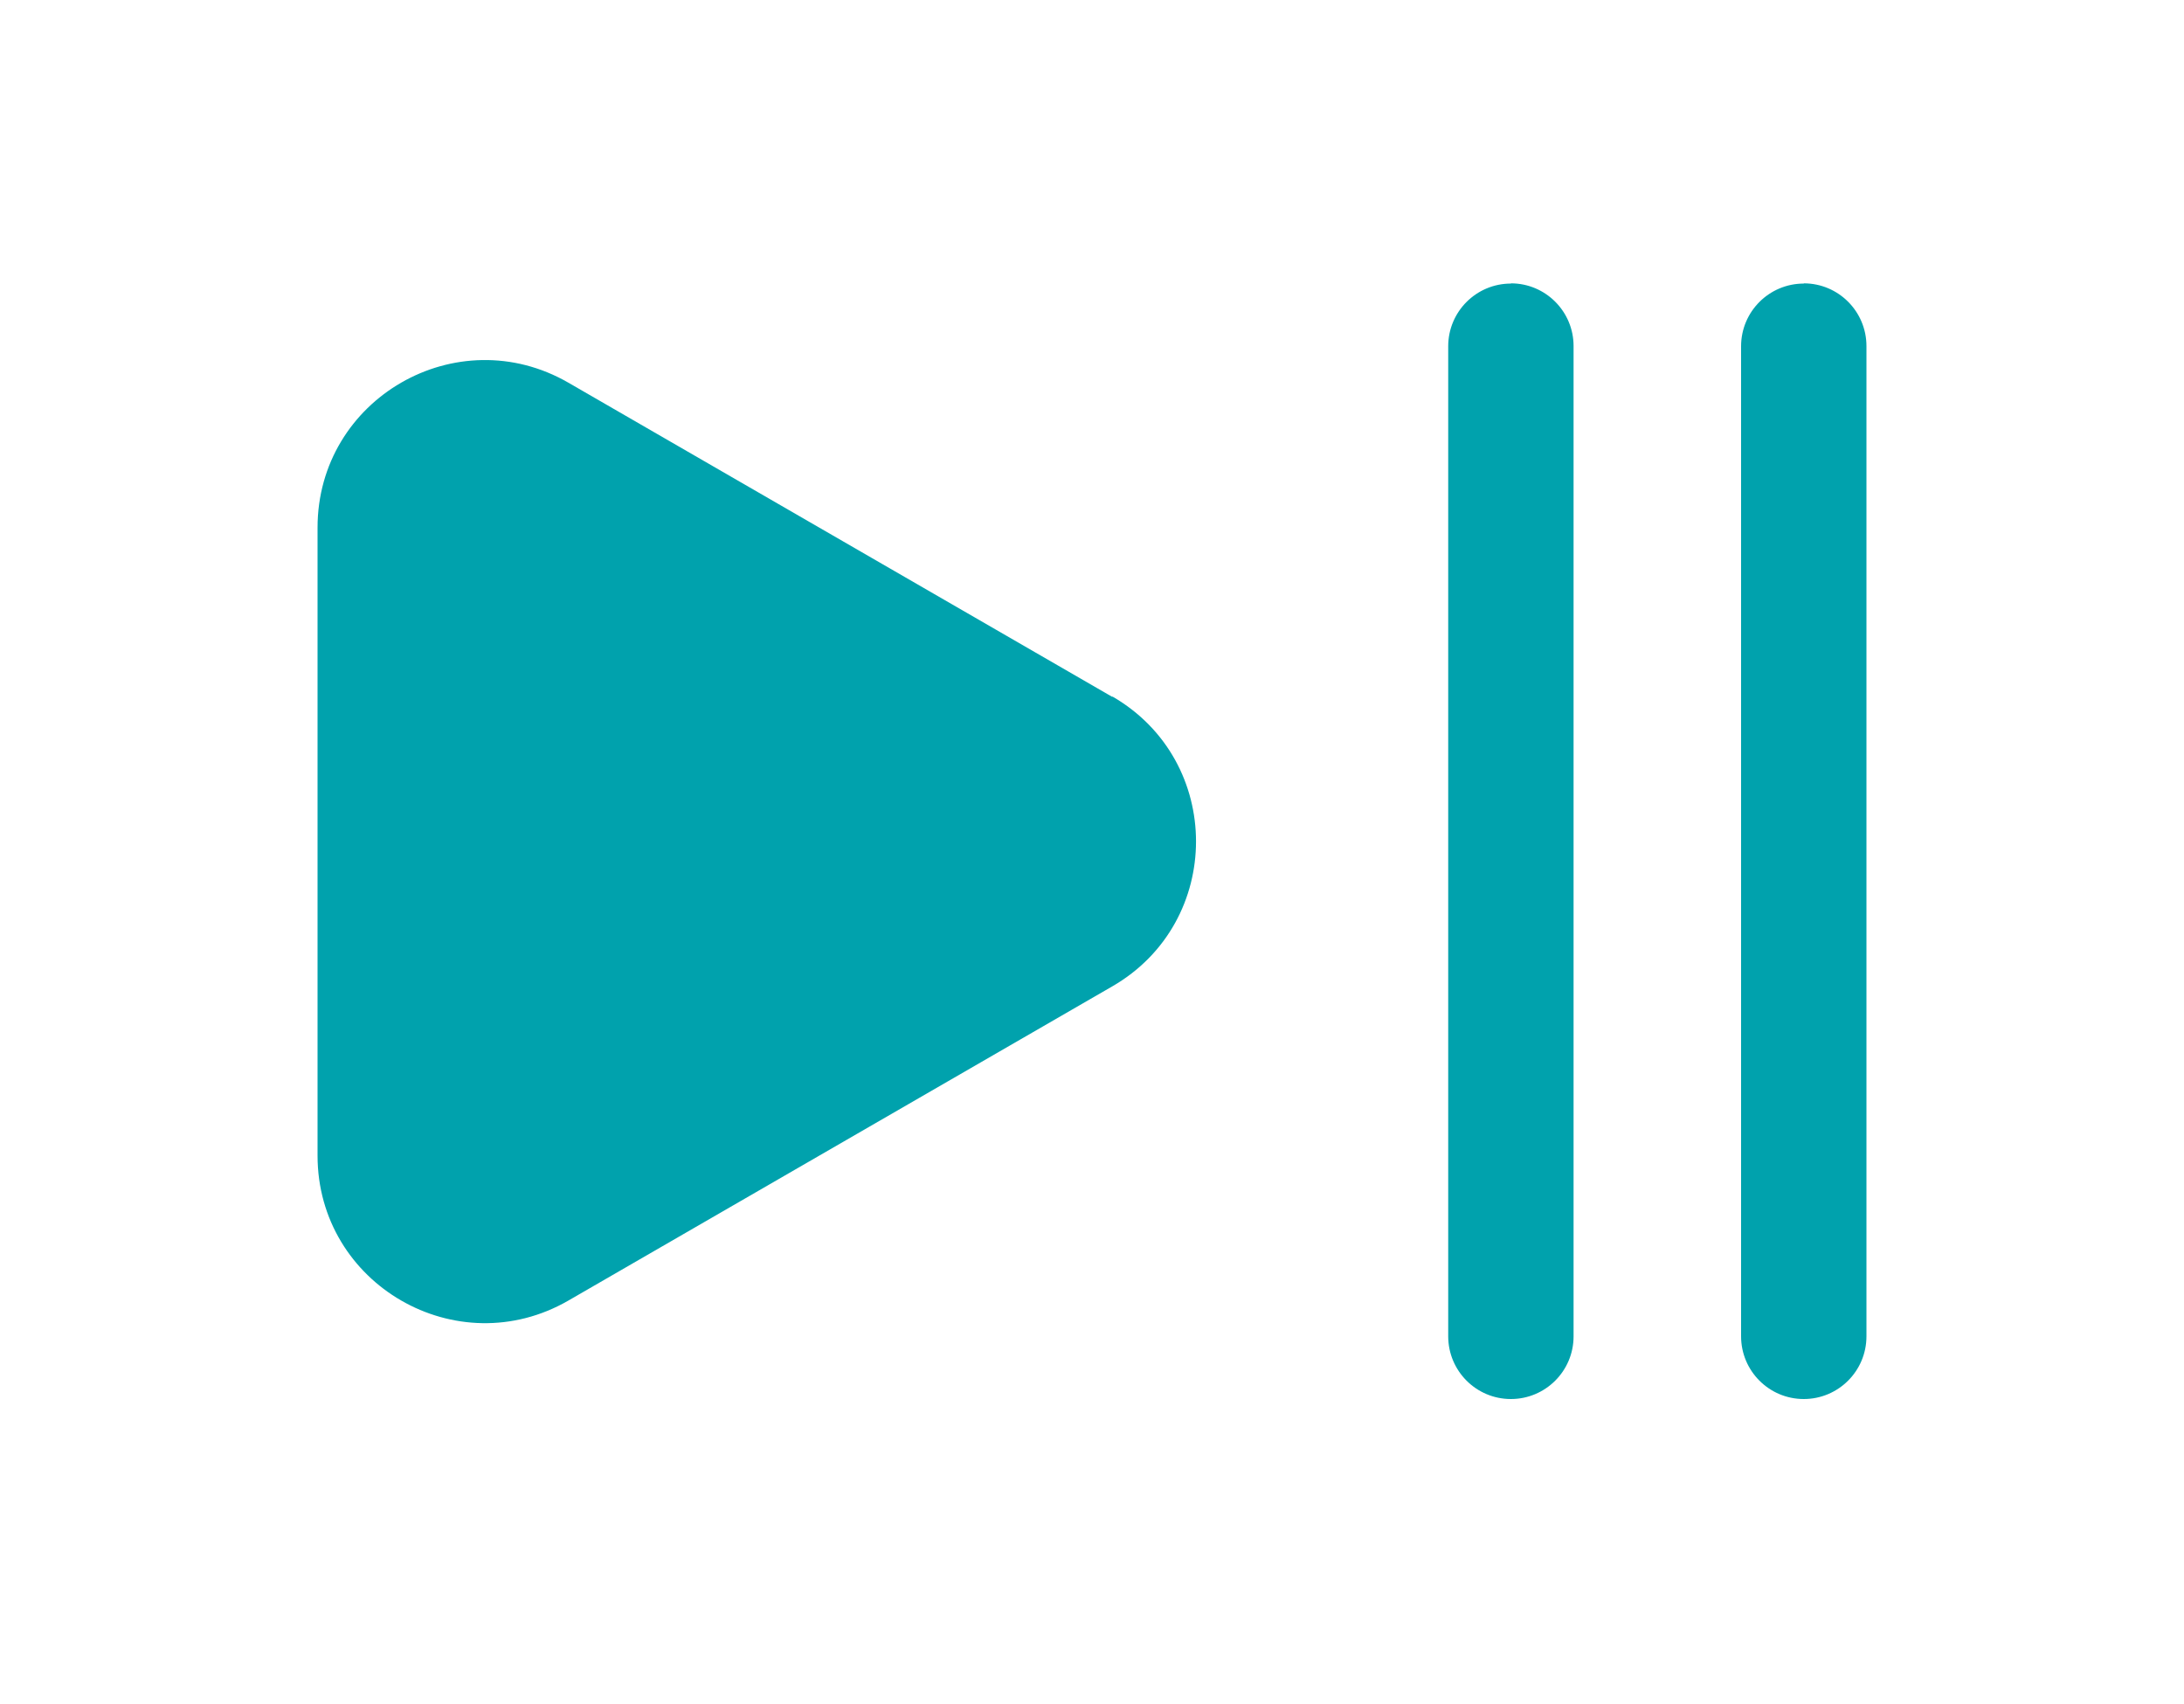
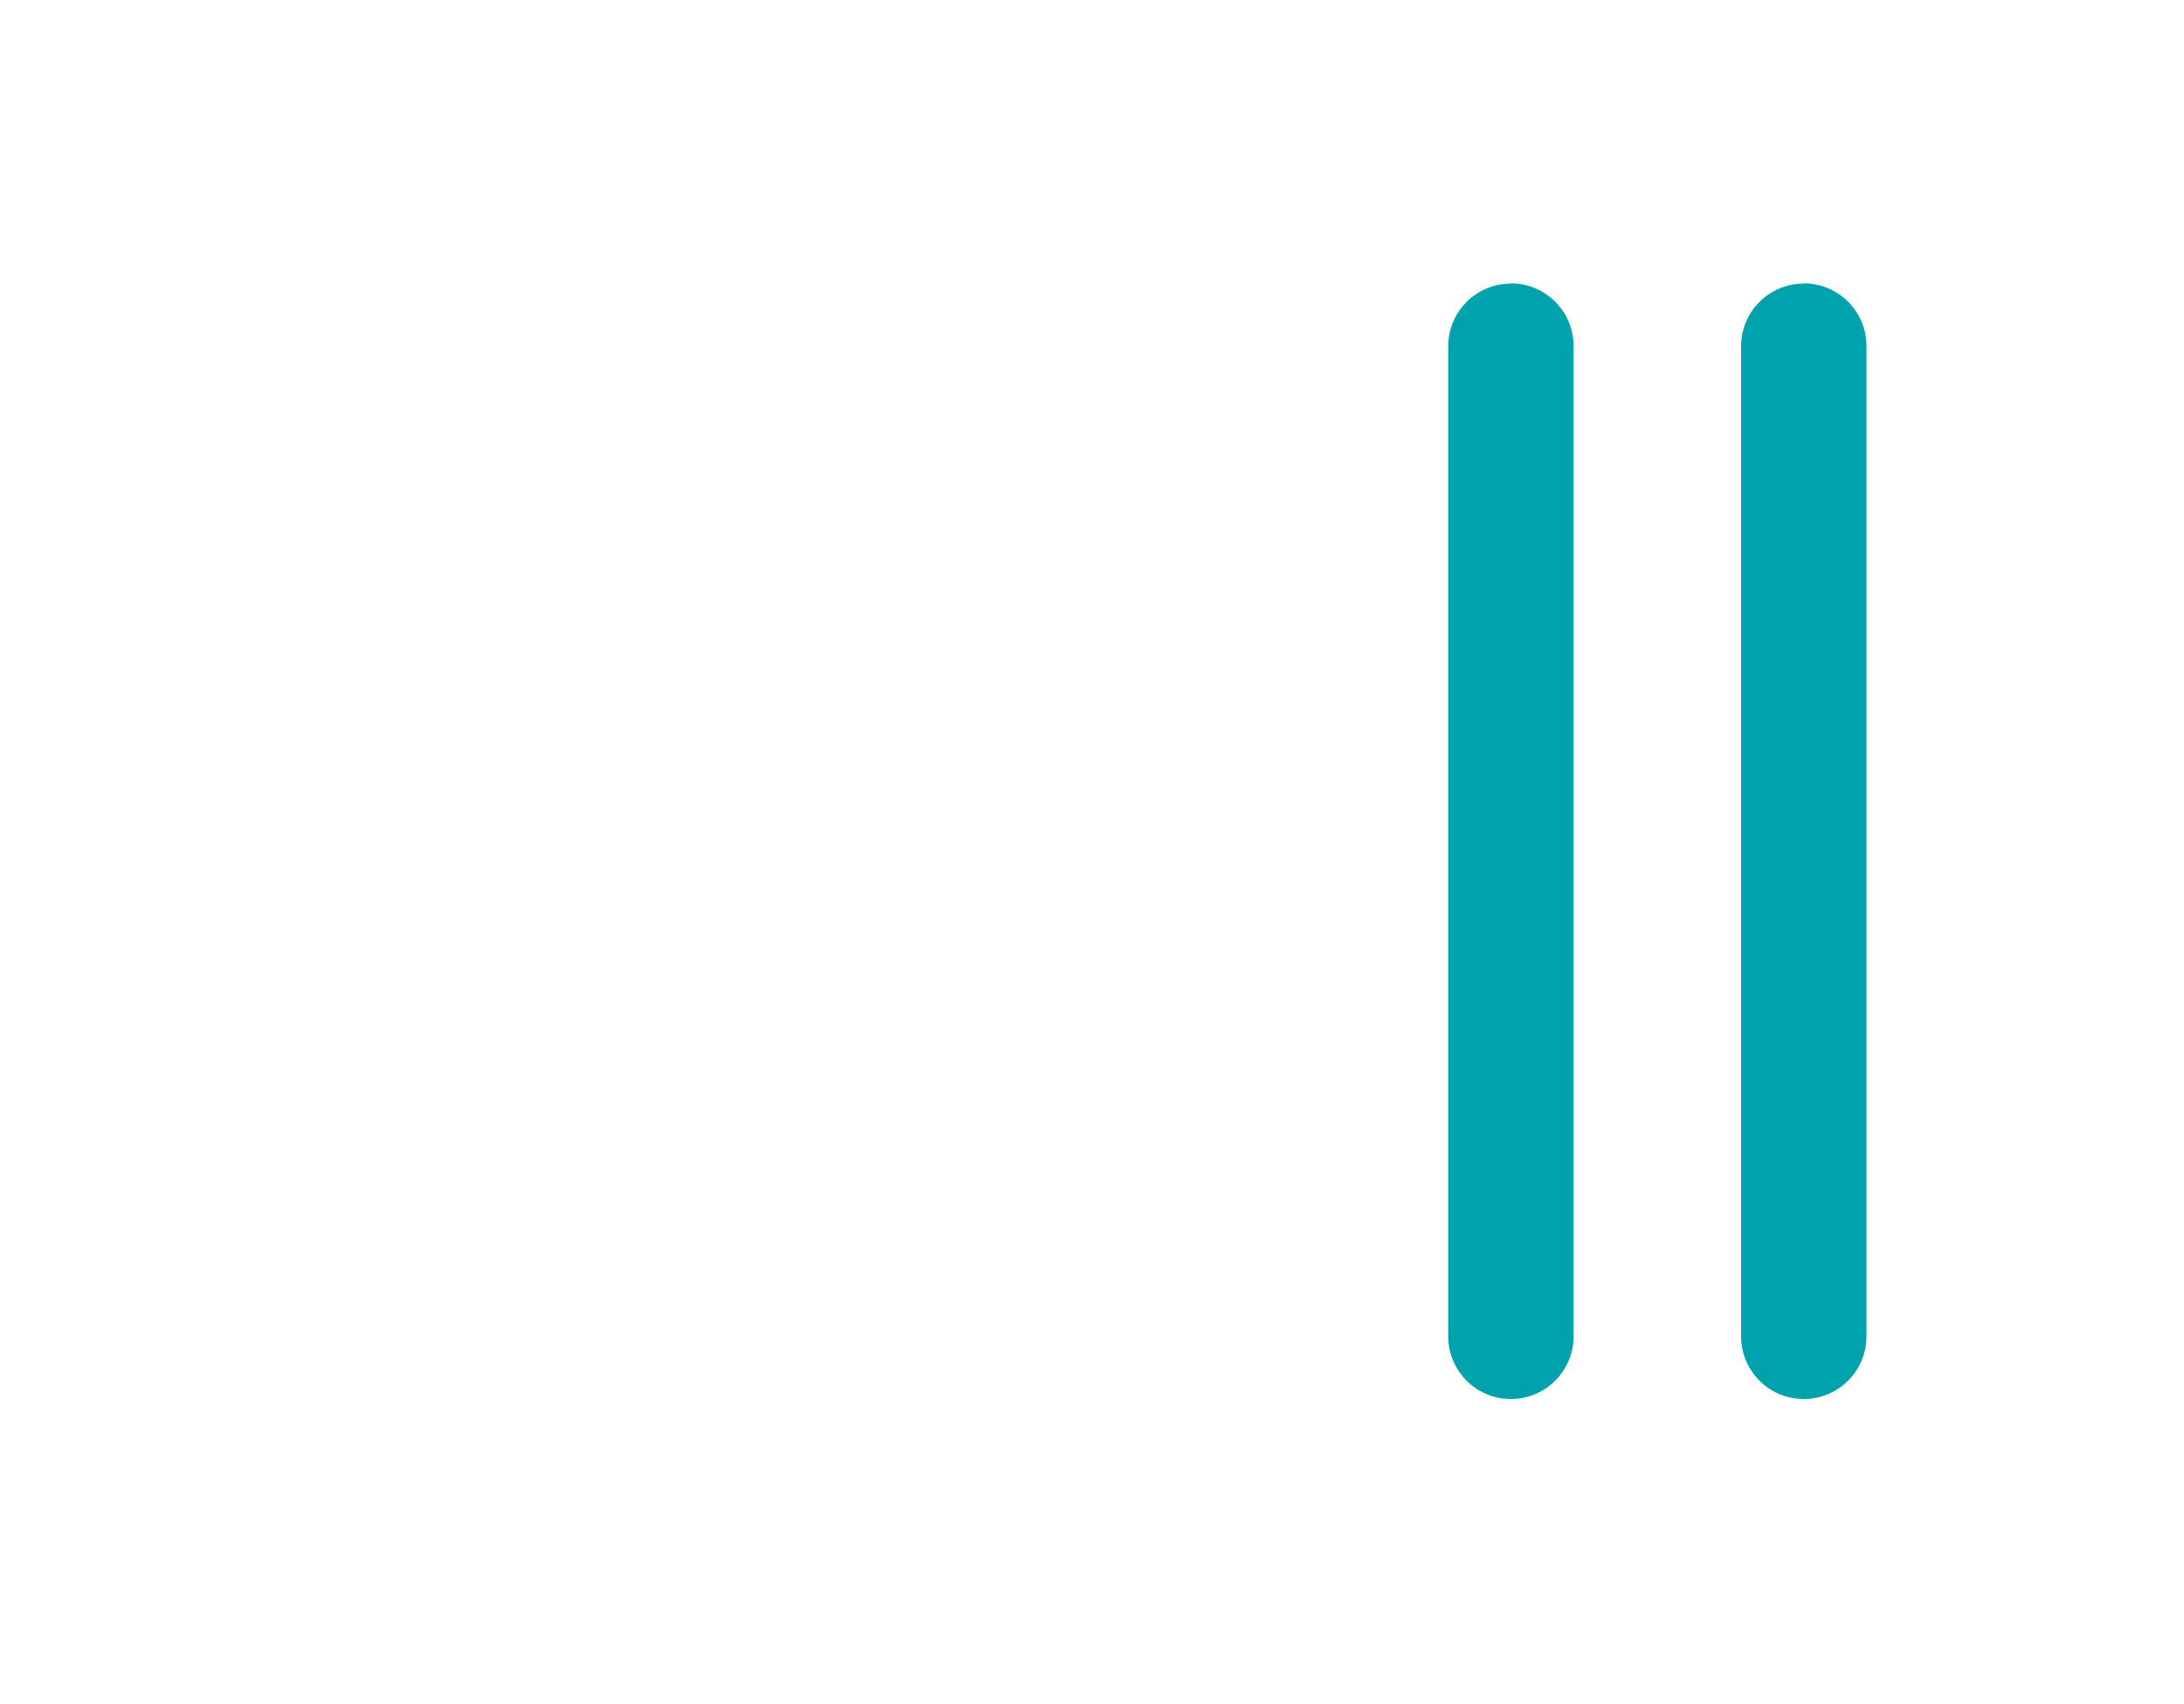
<svg xmlns="http://www.w3.org/2000/svg" id="uuid-5ebd3e90-ce9e-411e-9c4b-c86e375f57df" viewBox="0 0 100 78">
  <defs>
    <style>.uuid-9d4c72ac-4f03-4b03-b77e-8055b06e5c08{fill:none;}.uuid-1981d00d-662e-4f98-bac6-b057b0cfe3fa{fill:#00a2ad;}</style>
  </defs>
  <rect class="uuid-9d4c72ac-4f03-4b03-b77e-8055b06e5c08" width="100" height="78" />
-   <path class="uuid-1981d00d-662e-4f98-bac6-b057b0cfe3fa" d="M50.93,31.88c5.11,2.95,5.11,10.32,0,13.27l-24.9,14.38c-5.11,2.95-11.49-.74-11.49-6.63v-28.75c0-5.9,6.38-9.58,11.49-6.63l24.9,14.38Z" />
  <path class="uuid-1981d00d-662e-4f98-bac6-b057b0cfe3fa" d="M69.18,12.97h0c1.59,0,2.87,1.29,2.87,2.87v45.33c0,1.59-1.29,2.87-2.87,2.87h0c-1.59,0-2.87-1.29-2.87-2.87V15.85c0-1.59,1.29-2.87,2.87-2.87Z" />
  <path class="uuid-1981d00d-662e-4f98-bac6-b057b0cfe3fa" d="M82.59,12.97h0c1.59,0,2.87,1.29,2.87,2.87v45.33c0,1.59-1.29,2.87-2.87,2.87h0c-1.59,0-2.87-1.29-2.87-2.87V15.85c0-1.59,1.29-2.87,2.87-2.87Z" />
</svg>